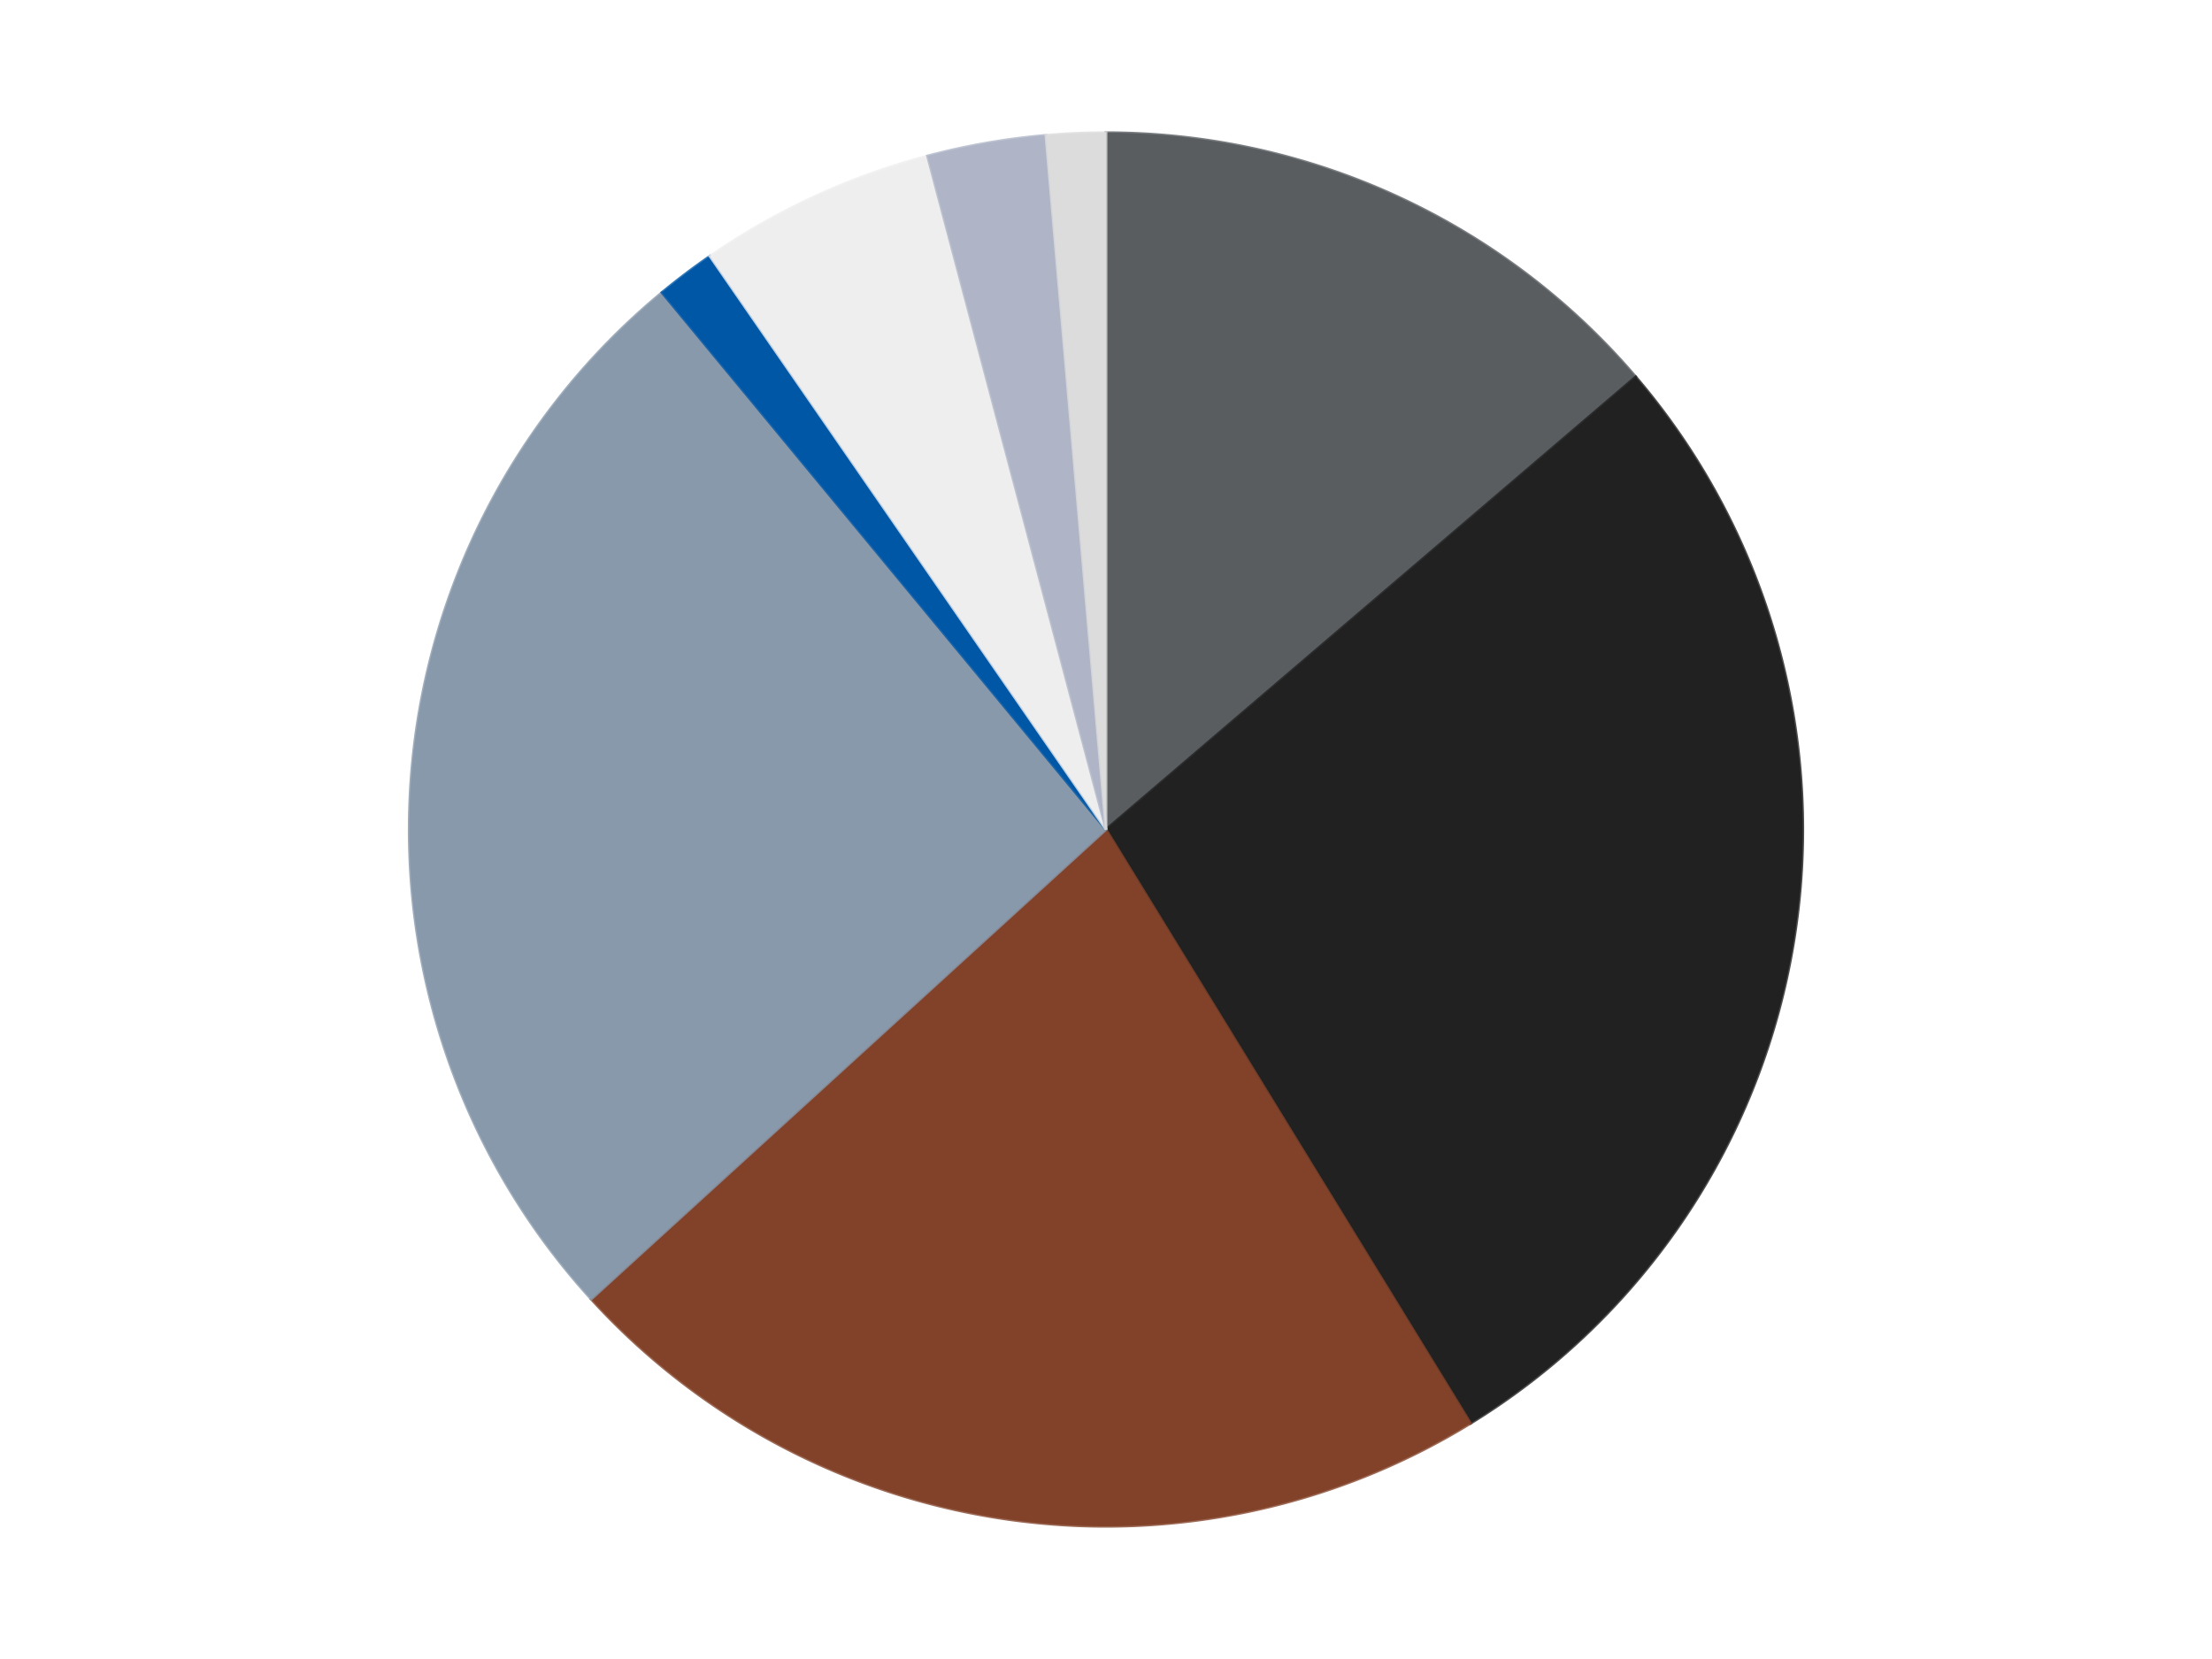
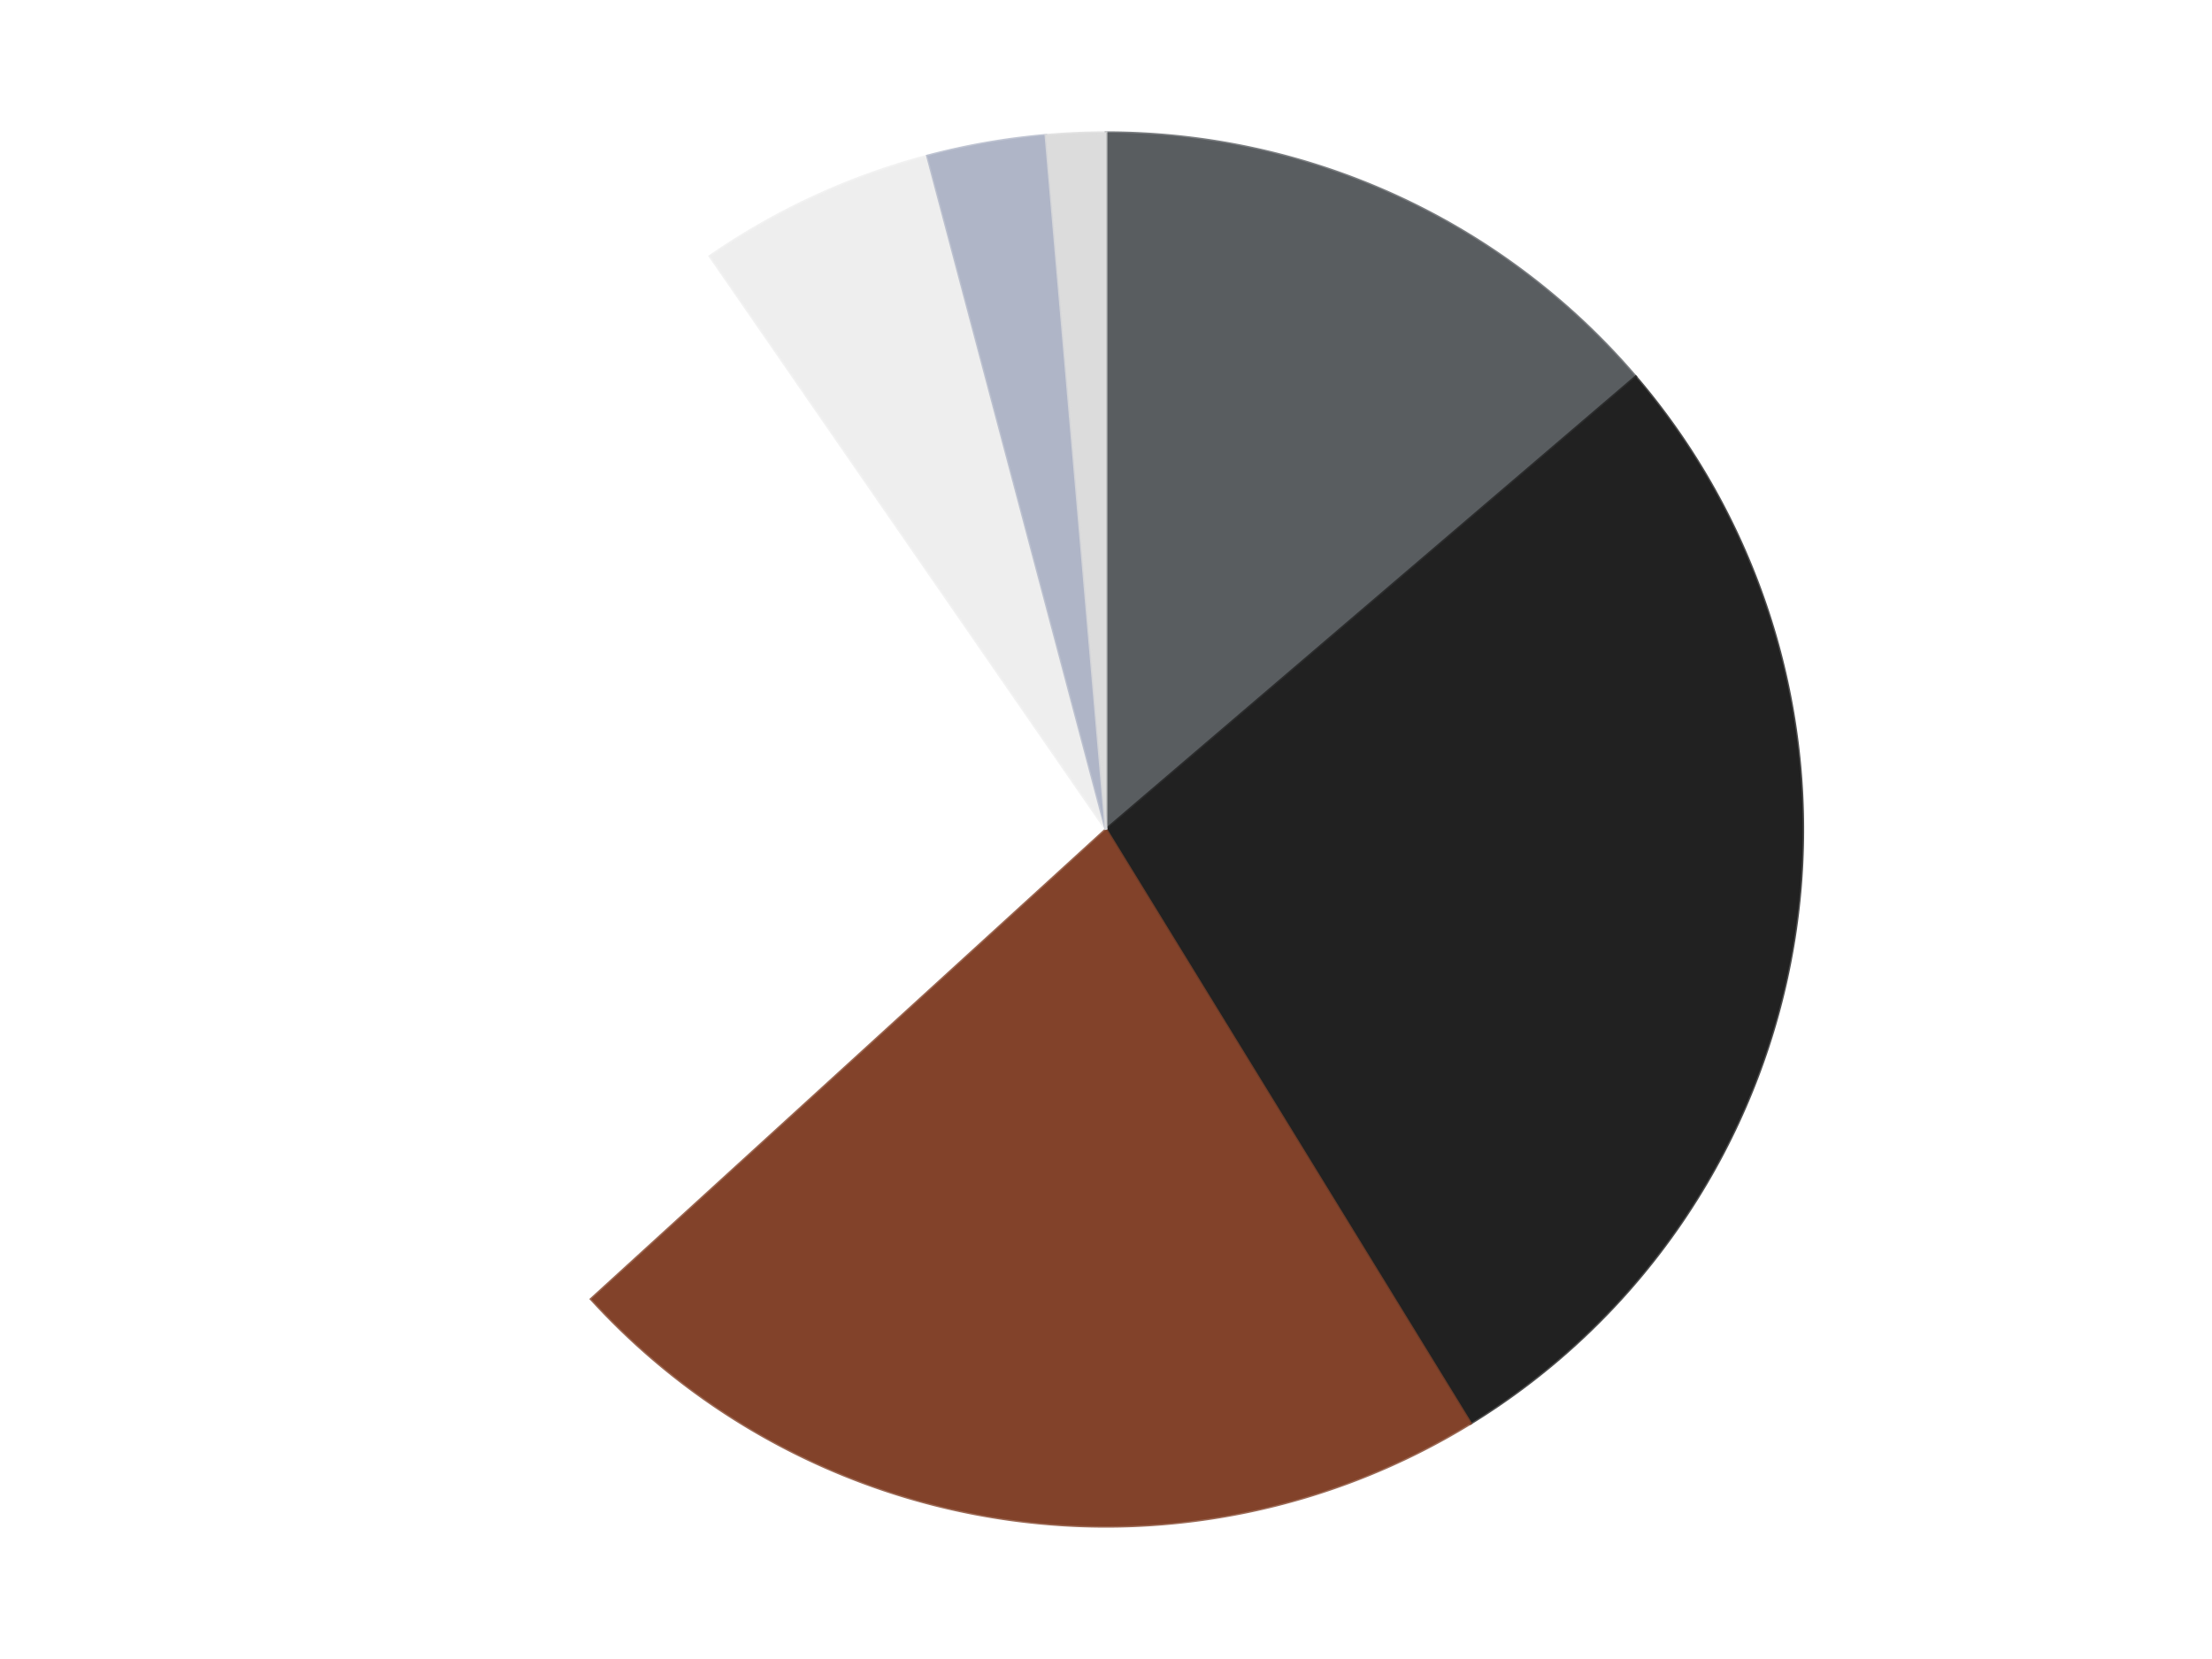
<svg xmlns="http://www.w3.org/2000/svg" xmlns:xlink="http://www.w3.org/1999/xlink" id="chart-dd005b01-45c3-45d7-9edb-4842890fc12f" class="pygal-chart" viewBox="0 0 800 600">
  <defs>
    <style type="text/css">#chart-dd005b01-45c3-45d7-9edb-4842890fc12f{-webkit-user-select:none;-webkit-font-smoothing:antialiased;font-family:Consolas,"Liberation Mono",Menlo,Courier,monospace}#chart-dd005b01-45c3-45d7-9edb-4842890fc12f .title{font-family:Consolas,"Liberation Mono",Menlo,Courier,monospace;font-size:16px}#chart-dd005b01-45c3-45d7-9edb-4842890fc12f .legends .legend text{font-family:Consolas,"Liberation Mono",Menlo,Courier,monospace;font-size:14px}#chart-dd005b01-45c3-45d7-9edb-4842890fc12f .axis text{font-family:Consolas,"Liberation Mono",Menlo,Courier,monospace;font-size:10px}#chart-dd005b01-45c3-45d7-9edb-4842890fc12f .axis text.major{font-family:Consolas,"Liberation Mono",Menlo,Courier,monospace;font-size:10px}#chart-dd005b01-45c3-45d7-9edb-4842890fc12f .text-overlay text.value{font-family:Consolas,"Liberation Mono",Menlo,Courier,monospace;font-size:16px}#chart-dd005b01-45c3-45d7-9edb-4842890fc12f .text-overlay text.label{font-family:Consolas,"Liberation Mono",Menlo,Courier,monospace;font-size:10px}#chart-dd005b01-45c3-45d7-9edb-4842890fc12f .tooltip{font-family:Consolas,"Liberation Mono",Menlo,Courier,monospace;font-size:14px}#chart-dd005b01-45c3-45d7-9edb-4842890fc12f text.no_data{font-family:Consolas,"Liberation Mono",Menlo,Courier,monospace;font-size:64px}
#chart-dd005b01-45c3-45d7-9edb-4842890fc12f{background-color:transparent}#chart-dd005b01-45c3-45d7-9edb-4842890fc12f path,#chart-dd005b01-45c3-45d7-9edb-4842890fc12f line,#chart-dd005b01-45c3-45d7-9edb-4842890fc12f rect,#chart-dd005b01-45c3-45d7-9edb-4842890fc12f circle{-webkit-transition:150ms;-moz-transition:150ms;transition:150ms}#chart-dd005b01-45c3-45d7-9edb-4842890fc12f .graph &gt; .background{fill:transparent}#chart-dd005b01-45c3-45d7-9edb-4842890fc12f .plot &gt; .background{fill:transparent}#chart-dd005b01-45c3-45d7-9edb-4842890fc12f .graph{fill:rgba(0,0,0,.87)}#chart-dd005b01-45c3-45d7-9edb-4842890fc12f text.no_data{fill:rgba(0,0,0,1)}#chart-dd005b01-45c3-45d7-9edb-4842890fc12f .title{fill:rgba(0,0,0,1)}#chart-dd005b01-45c3-45d7-9edb-4842890fc12f .legends .legend text{fill:rgba(0,0,0,.87)}#chart-dd005b01-45c3-45d7-9edb-4842890fc12f .legends .legend:hover text{fill:rgba(0,0,0,1)}#chart-dd005b01-45c3-45d7-9edb-4842890fc12f .axis .line{stroke:rgba(0,0,0,1)}#chart-dd005b01-45c3-45d7-9edb-4842890fc12f .axis .guide.line{stroke:rgba(0,0,0,.54)}#chart-dd005b01-45c3-45d7-9edb-4842890fc12f .axis .major.line{stroke:rgba(0,0,0,.87)}#chart-dd005b01-45c3-45d7-9edb-4842890fc12f .axis text.major{fill:rgba(0,0,0,1)}#chart-dd005b01-45c3-45d7-9edb-4842890fc12f .axis.y .guides:hover .guide.line,#chart-dd005b01-45c3-45d7-9edb-4842890fc12f .line-graph .axis.x .guides:hover .guide.line,#chart-dd005b01-45c3-45d7-9edb-4842890fc12f .stackedline-graph .axis.x .guides:hover .guide.line,#chart-dd005b01-45c3-45d7-9edb-4842890fc12f .xy-graph .axis.x .guides:hover .guide.line{stroke:rgba(0,0,0,1)}#chart-dd005b01-45c3-45d7-9edb-4842890fc12f .axis .guides:hover text{fill:rgba(0,0,0,1)}#chart-dd005b01-45c3-45d7-9edb-4842890fc12f .reactive{fill-opacity:1.0;stroke-opacity:.8;stroke-width:1}#chart-dd005b01-45c3-45d7-9edb-4842890fc12f .ci{stroke:rgba(0,0,0,.87)}#chart-dd005b01-45c3-45d7-9edb-4842890fc12f .reactive.active,#chart-dd005b01-45c3-45d7-9edb-4842890fc12f .active .reactive{fill-opacity:0.6;stroke-opacity:.9;stroke-width:4}#chart-dd005b01-45c3-45d7-9edb-4842890fc12f .ci .reactive.active{stroke-width:1.5}#chart-dd005b01-45c3-45d7-9edb-4842890fc12f .series text{fill:rgba(0,0,0,1)}#chart-dd005b01-45c3-45d7-9edb-4842890fc12f .tooltip rect{fill:transparent;stroke:rgba(0,0,0,1);-webkit-transition:opacity 150ms;-moz-transition:opacity 150ms;transition:opacity 150ms}#chart-dd005b01-45c3-45d7-9edb-4842890fc12f .tooltip .label{fill:rgba(0,0,0,.87)}#chart-dd005b01-45c3-45d7-9edb-4842890fc12f .tooltip .label{fill:rgba(0,0,0,.87)}#chart-dd005b01-45c3-45d7-9edb-4842890fc12f .tooltip .legend{font-size:.8em;fill:rgba(0,0,0,.54)}#chart-dd005b01-45c3-45d7-9edb-4842890fc12f .tooltip .x_label{font-size:.6em;fill:rgba(0,0,0,1)}#chart-dd005b01-45c3-45d7-9edb-4842890fc12f .tooltip .xlink{font-size:.5em;text-decoration:underline}#chart-dd005b01-45c3-45d7-9edb-4842890fc12f .tooltip .value{font-size:1.5em}#chart-dd005b01-45c3-45d7-9edb-4842890fc12f .bound{font-size:.5em}#chart-dd005b01-45c3-45d7-9edb-4842890fc12f .max-value{font-size:.75em;fill:rgba(0,0,0,.54)}#chart-dd005b01-45c3-45d7-9edb-4842890fc12f .map-element{fill:transparent;stroke:rgba(0,0,0,.54) !important}#chart-dd005b01-45c3-45d7-9edb-4842890fc12f .map-element .reactive{fill-opacity:inherit;stroke-opacity:inherit}#chart-dd005b01-45c3-45d7-9edb-4842890fc12f .color-0,#chart-dd005b01-45c3-45d7-9edb-4842890fc12f .color-0 a:visited{stroke:#F44336;fill:#F44336}#chart-dd005b01-45c3-45d7-9edb-4842890fc12f .color-1,#chart-dd005b01-45c3-45d7-9edb-4842890fc12f .color-1 a:visited{stroke:#3F51B5;fill:#3F51B5}#chart-dd005b01-45c3-45d7-9edb-4842890fc12f .color-2,#chart-dd005b01-45c3-45d7-9edb-4842890fc12f .color-2 a:visited{stroke:#009688;fill:#009688}#chart-dd005b01-45c3-45d7-9edb-4842890fc12f .color-3,#chart-dd005b01-45c3-45d7-9edb-4842890fc12f .color-3 a:visited{stroke:#FFC107;fill:#FFC107}#chart-dd005b01-45c3-45d7-9edb-4842890fc12f .color-4,#chart-dd005b01-45c3-45d7-9edb-4842890fc12f .color-4 a:visited{stroke:#FF5722;fill:#FF5722}#chart-dd005b01-45c3-45d7-9edb-4842890fc12f .color-5,#chart-dd005b01-45c3-45d7-9edb-4842890fc12f .color-5 a:visited{stroke:#9C27B0;fill:#9C27B0}#chart-dd005b01-45c3-45d7-9edb-4842890fc12f .color-6,#chart-dd005b01-45c3-45d7-9edb-4842890fc12f .color-6 a:visited{stroke:#03A9F4;fill:#03A9F4}#chart-dd005b01-45c3-45d7-9edb-4842890fc12f .color-7,#chart-dd005b01-45c3-45d7-9edb-4842890fc12f .color-7 a:visited{stroke:#8BC34A;fill:#8BC34A}#chart-dd005b01-45c3-45d7-9edb-4842890fc12f .text-overlay .color-0 text{fill:black}#chart-dd005b01-45c3-45d7-9edb-4842890fc12f .text-overlay .color-1 text{fill:black}#chart-dd005b01-45c3-45d7-9edb-4842890fc12f .text-overlay .color-2 text{fill:black}#chart-dd005b01-45c3-45d7-9edb-4842890fc12f .text-overlay .color-3 text{fill:black}#chart-dd005b01-45c3-45d7-9edb-4842890fc12f .text-overlay .color-4 text{fill:black}#chart-dd005b01-45c3-45d7-9edb-4842890fc12f .text-overlay .color-5 text{fill:black}#chart-dd005b01-45c3-45d7-9edb-4842890fc12f .text-overlay .color-6 text{fill:black}#chart-dd005b01-45c3-45d7-9edb-4842890fc12f .text-overlay .color-7 text{fill:black}
#chart-dd005b01-45c3-45d7-9edb-4842890fc12f text.no_data{text-anchor:middle}#chart-dd005b01-45c3-45d7-9edb-4842890fc12f .guide.line{fill:none}#chart-dd005b01-45c3-45d7-9edb-4842890fc12f .centered{text-anchor:middle}#chart-dd005b01-45c3-45d7-9edb-4842890fc12f .title{text-anchor:middle}#chart-dd005b01-45c3-45d7-9edb-4842890fc12f .legends .legend text{fill-opacity:1}#chart-dd005b01-45c3-45d7-9edb-4842890fc12f .axis.x text{text-anchor:middle}#chart-dd005b01-45c3-45d7-9edb-4842890fc12f .axis.x:not(.web) text[transform]{text-anchor:start}#chart-dd005b01-45c3-45d7-9edb-4842890fc12f .axis.x:not(.web) text[transform].backwards{text-anchor:end}#chart-dd005b01-45c3-45d7-9edb-4842890fc12f .axis.y text{text-anchor:end}#chart-dd005b01-45c3-45d7-9edb-4842890fc12f .axis.y text[transform].backwards{text-anchor:start}#chart-dd005b01-45c3-45d7-9edb-4842890fc12f .axis.y2 text{text-anchor:start}#chart-dd005b01-45c3-45d7-9edb-4842890fc12f .axis.y2 text[transform].backwards{text-anchor:end}#chart-dd005b01-45c3-45d7-9edb-4842890fc12f .axis .guide.line{stroke-dasharray:4,4;stroke:black}#chart-dd005b01-45c3-45d7-9edb-4842890fc12f .axis .major.guide.line{stroke-dasharray:6,6;stroke:black}#chart-dd005b01-45c3-45d7-9edb-4842890fc12f .horizontal .axis.y .guide.line,#chart-dd005b01-45c3-45d7-9edb-4842890fc12f .horizontal .axis.y2 .guide.line,#chart-dd005b01-45c3-45d7-9edb-4842890fc12f .vertical .axis.x .guide.line{opacity:0}#chart-dd005b01-45c3-45d7-9edb-4842890fc12f .horizontal .axis.always_show .guide.line,#chart-dd005b01-45c3-45d7-9edb-4842890fc12f .vertical .axis.always_show .guide.line{opacity:1 !important}#chart-dd005b01-45c3-45d7-9edb-4842890fc12f .axis.y .guides:hover .guide.line,#chart-dd005b01-45c3-45d7-9edb-4842890fc12f .axis.y2 .guides:hover .guide.line,#chart-dd005b01-45c3-45d7-9edb-4842890fc12f .axis.x .guides:hover .guide.line{opacity:1}#chart-dd005b01-45c3-45d7-9edb-4842890fc12f .axis .guides:hover text{opacity:1}#chart-dd005b01-45c3-45d7-9edb-4842890fc12f .nofill{fill:none}#chart-dd005b01-45c3-45d7-9edb-4842890fc12f .subtle-fill{fill-opacity:.2}#chart-dd005b01-45c3-45d7-9edb-4842890fc12f .dot{stroke-width:1px;fill-opacity:1;stroke-opacity:1}#chart-dd005b01-45c3-45d7-9edb-4842890fc12f .dot.active{stroke-width:5px}#chart-dd005b01-45c3-45d7-9edb-4842890fc12f .dot.negative{fill:transparent}#chart-dd005b01-45c3-45d7-9edb-4842890fc12f text,#chart-dd005b01-45c3-45d7-9edb-4842890fc12f tspan{stroke:none !important}#chart-dd005b01-45c3-45d7-9edb-4842890fc12f .series text.active{opacity:1}#chart-dd005b01-45c3-45d7-9edb-4842890fc12f .tooltip rect{fill-opacity:.95;stroke-width:.5}#chart-dd005b01-45c3-45d7-9edb-4842890fc12f .tooltip text{fill-opacity:1}#chart-dd005b01-45c3-45d7-9edb-4842890fc12f .showable{visibility:hidden}#chart-dd005b01-45c3-45d7-9edb-4842890fc12f .showable.shown{visibility:visible}#chart-dd005b01-45c3-45d7-9edb-4842890fc12f .gauge-background{fill:rgba(229,229,229,1);stroke:none}#chart-dd005b01-45c3-45d7-9edb-4842890fc12f .bg-lines{stroke:transparent;stroke-width:2px}</style>
    <script type="text/javascript">window.pygal = window.pygal || {};window.pygal.config = window.pygal.config || {};window.pygal.config['dd005b01-45c3-45d7-9edb-4842890fc12f'] = {"allow_interruptions": false, "box_mode": "extremes", "classes": ["pygal-chart"], "css": ["file://style.css", "file://graph.css"], "defs": [], "disable_xml_declaration": false, "dots_size": 2.5, "dynamic_print_values": false, "explicit_size": false, "fill": false, "force_uri_protocol": "https", "formatter": null, "half_pie": false, "height": 600, "include_x_axis": false, "inner_radius": 0, "interpolate": null, "interpolation_parameters": {}, "interpolation_precision": 250, "inverse_y_axis": false, "js": ["//kozea.github.io/pygal.js/2.0.x/pygal-tooltips.min.js"], "legend_at_bottom": false, "legend_at_bottom_columns": null, "legend_box_size": 12, "logarithmic": false, "margin": 20, "margin_bottom": null, "margin_left": null, "margin_right": null, "margin_top": null, "max_scale": 16, "min_scale": 4, "missing_value_fill_truncation": "x", "no_data_text": "No data", "no_prefix": false, "order_min": null, "pretty_print": false, "print_labels": false, "print_values": false, "print_values_position": "center", "print_zeroes": true, "range": null, "rounded_bars": null, "secondary_range": null, "show_dots": true, "show_legend": false, "show_minor_x_labels": true, "show_minor_y_labels": true, "show_only_major_dots": false, "show_x_guides": false, "show_x_labels": true, "show_y_guides": true, "show_y_labels": true, "spacing": 10, "stack_from_top": false, "strict": false, "stroke": true, "stroke_style": null, "style": {"background": "transparent", "ci_colors": [], "colors": ["#F44336", "#3F51B5", "#009688", "#FFC107", "#FF5722", "#9C27B0", "#03A9F4", "#8BC34A", "#FF9800", "#E91E63", "#2196F3", "#4CAF50", "#FFEB3B", "#673AB7", "#00BCD4", "#CDDC39", "#9E9E9E", "#607D8B"], "dot_opacity": "1", "font_family": "Consolas, \"Liberation Mono\", Menlo, Courier, monospace", "foreground": "rgba(0, 0, 0, .87)", "foreground_strong": "rgba(0, 0, 0, 1)", "foreground_subtle": "rgba(0, 0, 0, .54)", "guide_stroke_color": "black", "guide_stroke_dasharray": "4,4", "label_font_family": "Consolas, \"Liberation Mono\", Menlo, Courier, monospace", "label_font_size": 10, "legend_font_family": "Consolas, \"Liberation Mono\", Menlo, Courier, monospace", "legend_font_size": 14, "major_guide_stroke_color": "black", "major_guide_stroke_dasharray": "6,6", "major_label_font_family": "Consolas, \"Liberation Mono\", Menlo, Courier, monospace", "major_label_font_size": 10, "no_data_font_family": "Consolas, \"Liberation Mono\", Menlo, Courier, monospace", "no_data_font_size": 64, "opacity": "1.0", "opacity_hover": "0.6", "plot_background": "transparent", "stroke_opacity": ".8", "stroke_opacity_hover": ".9", "stroke_width": "1", "stroke_width_hover": "4", "title_font_family": "Consolas, \"Liberation Mono\", Menlo, Courier, monospace", "title_font_size": 16, "tooltip_font_family": "Consolas, \"Liberation Mono\", Menlo, Courier, monospace", "tooltip_font_size": 14, "transition": "150ms", "value_background": "rgba(229, 229, 229, 1)", "value_colors": [], "value_font_family": "Consolas, \"Liberation Mono\", Menlo, Courier, monospace", "value_font_size": 16, "value_label_font_family": "Consolas, \"Liberation Mono\", Menlo, Courier, monospace", "value_label_font_size": 10}, "title": null, "tooltip_border_radius": 0, "tooltip_fancy_mode": true, "truncate_label": null, "truncate_legend": null, "width": 800, "x_label_rotation": 0, "x_labels": null, "x_labels_major": null, "x_labels_major_count": null, "x_labels_major_every": null, "x_title": null, "xrange": null, "y_label_rotation": 0, "y_labels": null, "y_labels_major": null, "y_labels_major_count": null, "y_labels_major_every": null, "y_title": null, "zero": 0, "legends": ["Dark Bluish Gray", "Black", "Reddish Brown", "Sand Blue", "Blue", "Trans-Clear", "Light Bluish Gray", "Chrome Silver"]}</script>
    <script type="text/javascript" xlink:href="https://kozea.github.io/pygal.js/2.0.x/pygal-tooltips.min.js" />
  </defs>
  <title>Pygal</title>
  <g class="graph pie-graph vertical">
    <rect x="0" y="0" width="800" height="600" class="background" />
    <g transform="translate(20, 20)" class="plot">
      <rect x="0" y="0" width="760" height="560" class="background" />
      <g class="series serie-0 color-0">
        <g class="slices">
          <g class="slice" style="fill: #595D60; stroke: #595D60">
            <path d="M380 28 A252 252 0 0 1 571.578 116.287 L380 280 A0 0 0 0 0 380 280 z" class="slice reactive tooltip-trigger" />
            <desc class="value">40</desc>
            <desc class="x centered">432.7356848684093</desc>
            <desc class="y centered">165.56684247360897</desc>
          </g>
        </g>
      </g>
      <g class="series serie-1 color-1">
        <g class="slices">
          <g class="slice" style="fill: #212121; stroke: #212121">
            <path d="M571.578 116.287 A252 252 0 0 1 511.844 494.759 L380 280 A0 0 0 0 0 380 280 z" class="slice reactive tooltip-trigger" />
            <desc class="value">80</desc>
            <desc class="x centered">504.4593524958349</desc>
            <desc class="y centered">299.6435632286387</desc>
          </g>
        </g>
      </g>
      <g class="series serie-2 color-2">
        <g class="slices">
          <g class="slice" style="fill: #82422A; stroke: #82422A">
            <path d="M511.844 494.759 A252 252 0 0 1 193.824 449.83 L380 280 A0 0 0 0 0 380 280 z" class="slice reactive tooltip-trigger" />
            <desc class="value">64</desc>
            <desc class="x centered">362.3743912214456</desc>
            <desc class="y centered">404.7611234126454</desc>
          </g>
        </g>
      </g>
      <g class="series serie-3 color-3">
        <g class="slices">
          <g class="slice" style="fill: #8899AB; stroke: #8899AB">
-             <path d="M193.824 449.83 A252 252 0 0 1 219.411 85.796 L380 280 A0 0 0 0 0 380 280 z" class="slice reactive tooltip-trigger" />
            <desc class="value">75</desc>
            <desc class="x centered">254.31010074394737</desc>
            <desc class="y centered">271.1654527561772</desc>
          </g>
        </g>
      </g>
      <g class="series serie-4 color-4">
        <g class="slices">
          <g class="slice" style="fill: #0057A6; stroke: #0057A6">
-             <path d="M219.411 85.796 A252 252 0 0 1 236.762 72.668 L380 280 A0 0 0 0 0 380 280 z" class="slice reactive tooltip-trigger" />
            <desc class="value">4</desc>
            <desc class="x centered">303.97228869295145</desc>
            <desc class="y centered">179.5222058690972</desc>
          </g>
        </g>
      </g>
      <g class="series serie-5 color-5">
        <g class="slices">
          <g class="slice" style="fill: #EEEEEE; stroke: #EEEEEE">
            <path d="M236.762 72.668 A252 252 0 0 1 315.435 36.412 L380 280 A0 0 0 0 0 380 280 z" class="slice reactive tooltip-trigger" />
            <desc class="value">16</desc>
            <desc class="x centered">327.26431513159065</desc>
            <desc class="y centered">165.56684247360897</desc>
          </g>
        </g>
      </g>
      <g class="series serie-6 color-6">
        <g class="slices">
          <g class="slice" style="fill: #AFB5C7; stroke: #AFB5C7">
            <path d="M315.435 36.412 A252 252 0 0 1 358.263 28.939 L380 280 A0 0 0 0 0 380 280 z" class="slice reactive tooltip-trigger" />
            <desc class="value">8</desc>
            <desc class="x centered">358.34363350528577</desc>
            <desc class="y centered">155.87505572912988</desc>
          </g>
        </g>
      </g>
      <g class="series serie-7 color-7">
        <g class="slices">
          <g class="slice" style="fill: #DCDCDC; stroke: #DCDCDC">
-             <path d="M358.263 28.939 A252 252 0 0 1 380 28 L380 280 A0 0 0 0 0 380 280 z" class="slice reactive tooltip-trigger" />
+             <path d="M358.263 28.939 A252 252 0 0 1 380 28 A0 0 0 0 0 380 280 z" class="slice reactive tooltip-trigger" />
            <desc class="value">4</desc>
            <desc class="x centered">374.56058201897736</desc>
            <desc class="y centered">154.11746454719093</desc>
          </g>
        </g>
      </g>
    </g>
    <g class="titles" />
    <g transform="translate(20, 20)" class="plot overlay">
      <g class="series serie-0 color-0" />
      <g class="series serie-1 color-1" />
      <g class="series serie-2 color-2" />
      <g class="series serie-3 color-3" />
      <g class="series serie-4 color-4" />
      <g class="series serie-5 color-5" />
      <g class="series serie-6 color-6" />
      <g class="series serie-7 color-7" />
    </g>
    <g transform="translate(20, 20)" class="plot text-overlay">
      <g class="series serie-0 color-0" />
      <g class="series serie-1 color-1" />
      <g class="series serie-2 color-2" />
      <g class="series serie-3 color-3" />
      <g class="series serie-4 color-4" />
      <g class="series serie-5 color-5" />
      <g class="series serie-6 color-6" />
      <g class="series serie-7 color-7" />
    </g>
    <g transform="translate(20, 20)" class="plot tooltip-overlay">
      <g transform="translate(0 0)" style="opacity: 0" class="tooltip">
-         <rect rx="0" ry="0" width="0" height="0" class="tooltip-box" />
        <g class="text" />
      </g>
    </g>
  </g>
</svg>